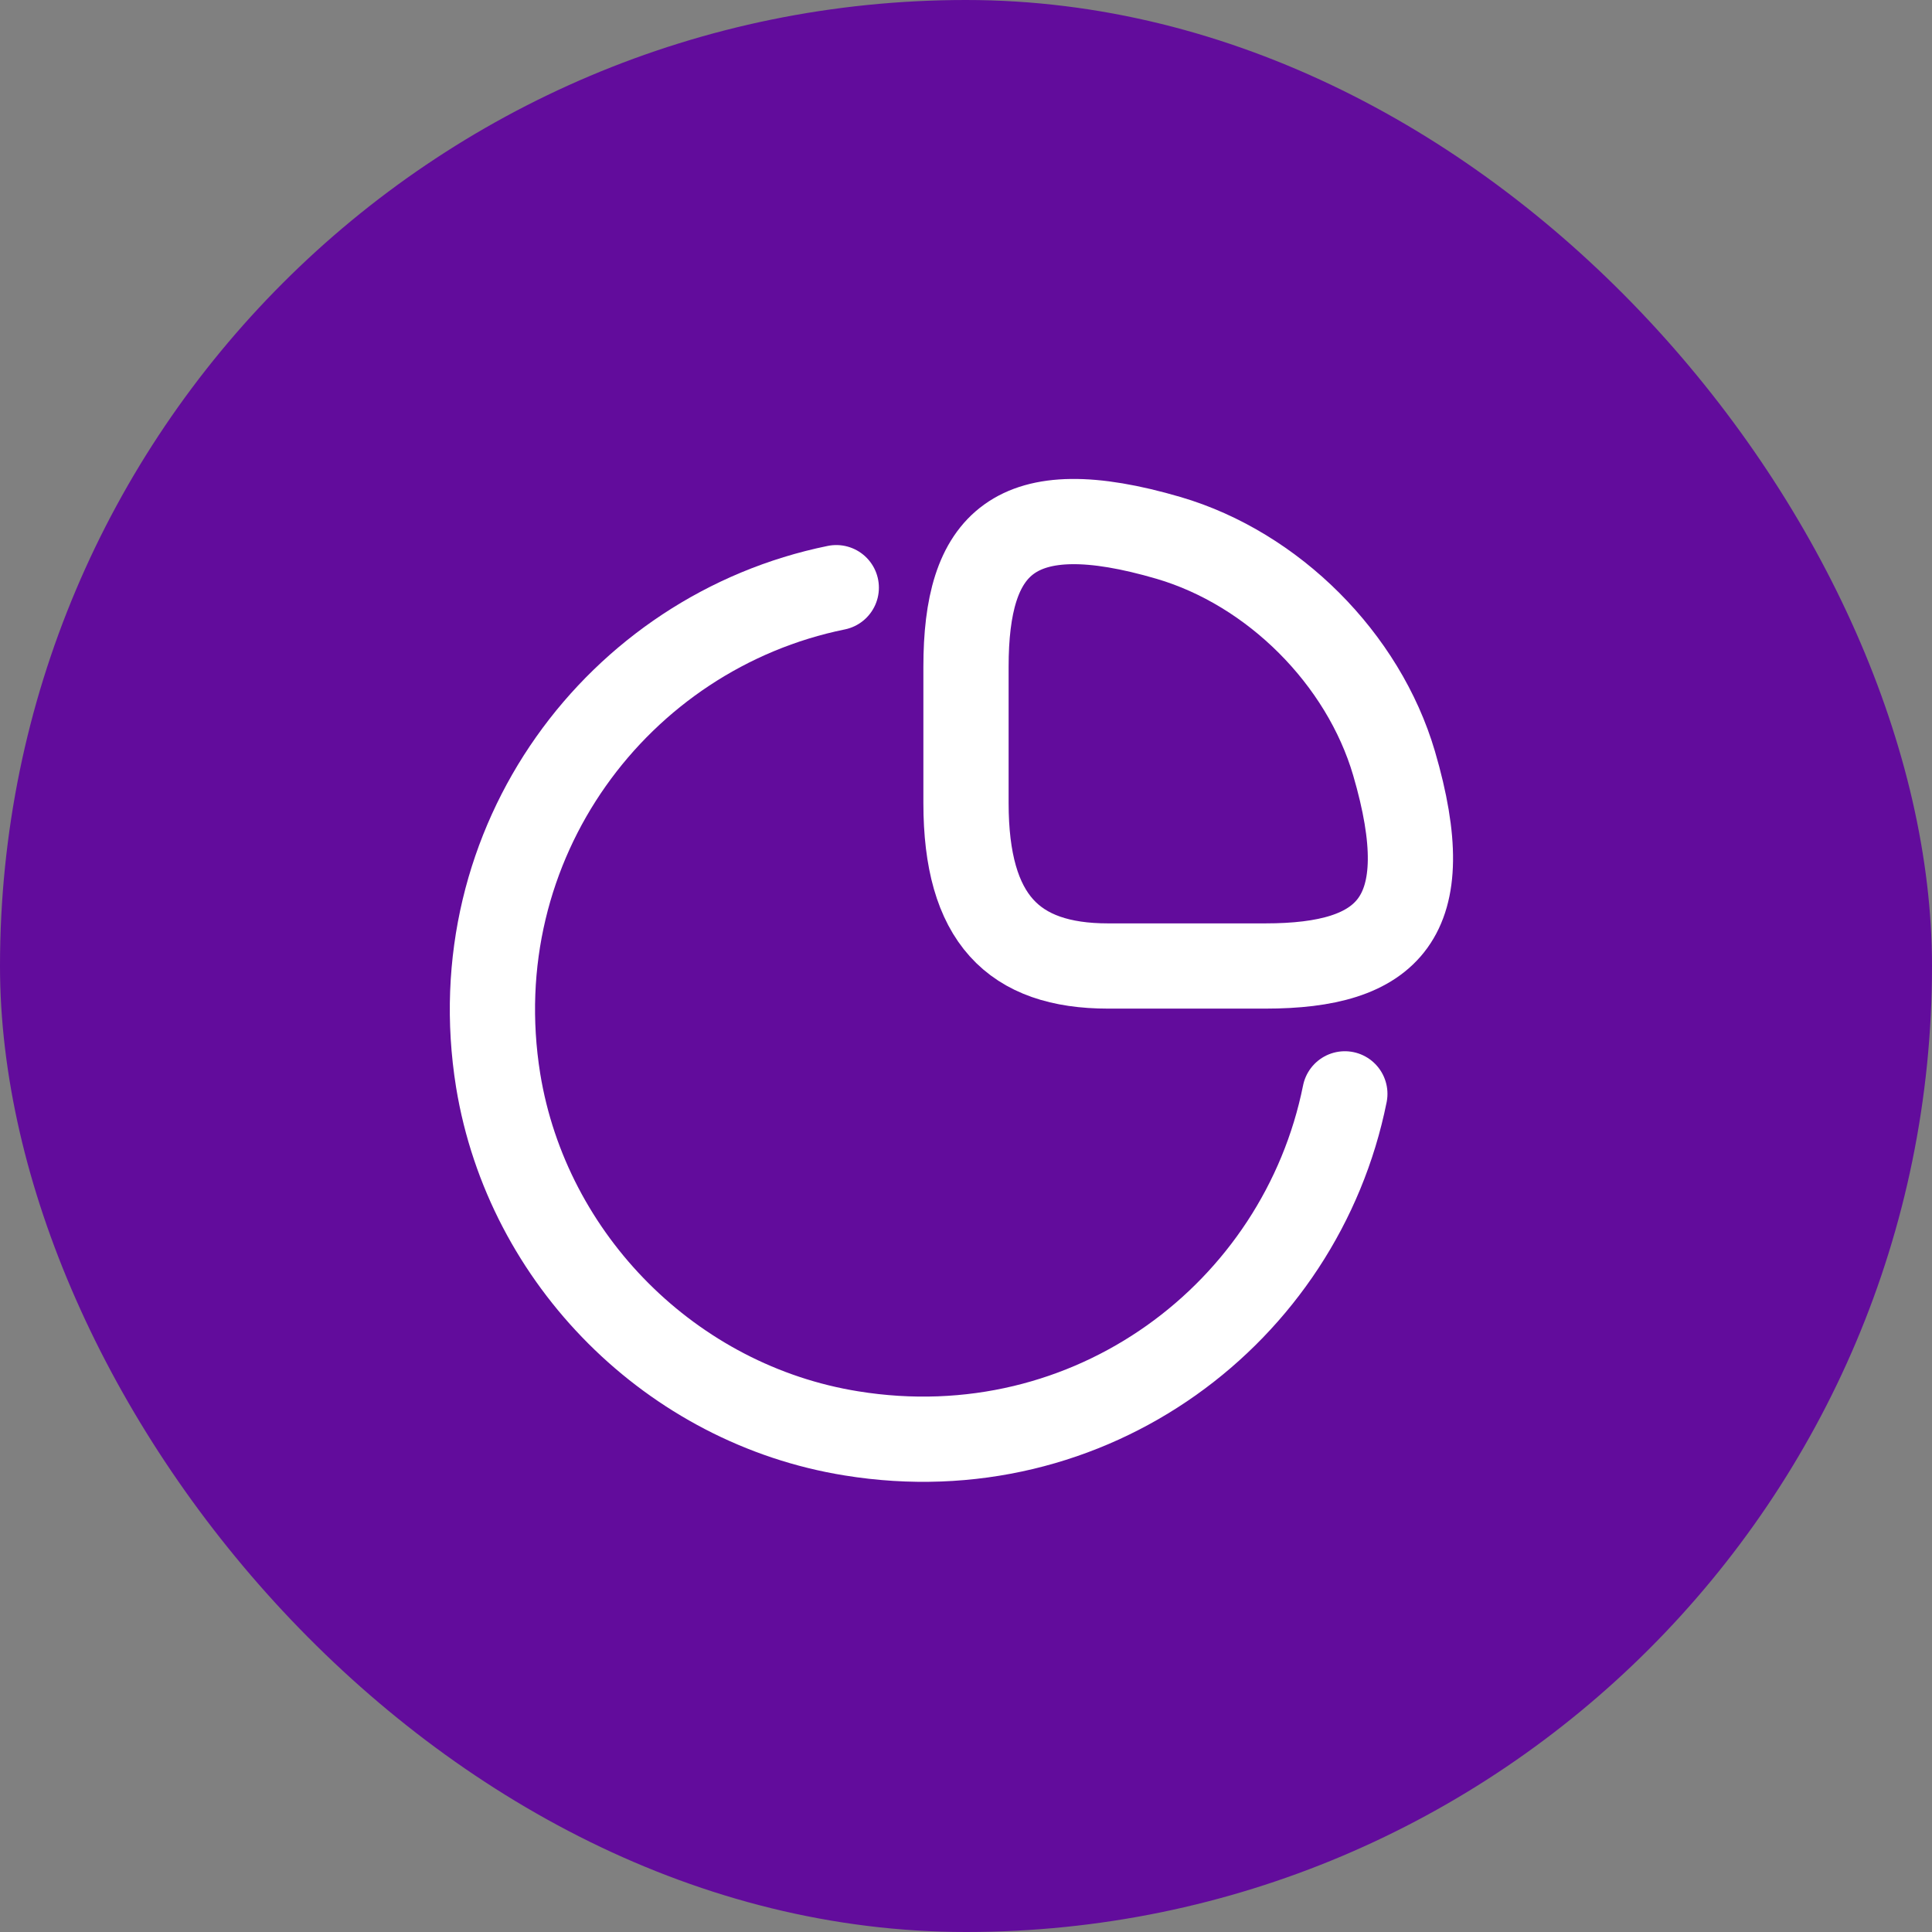
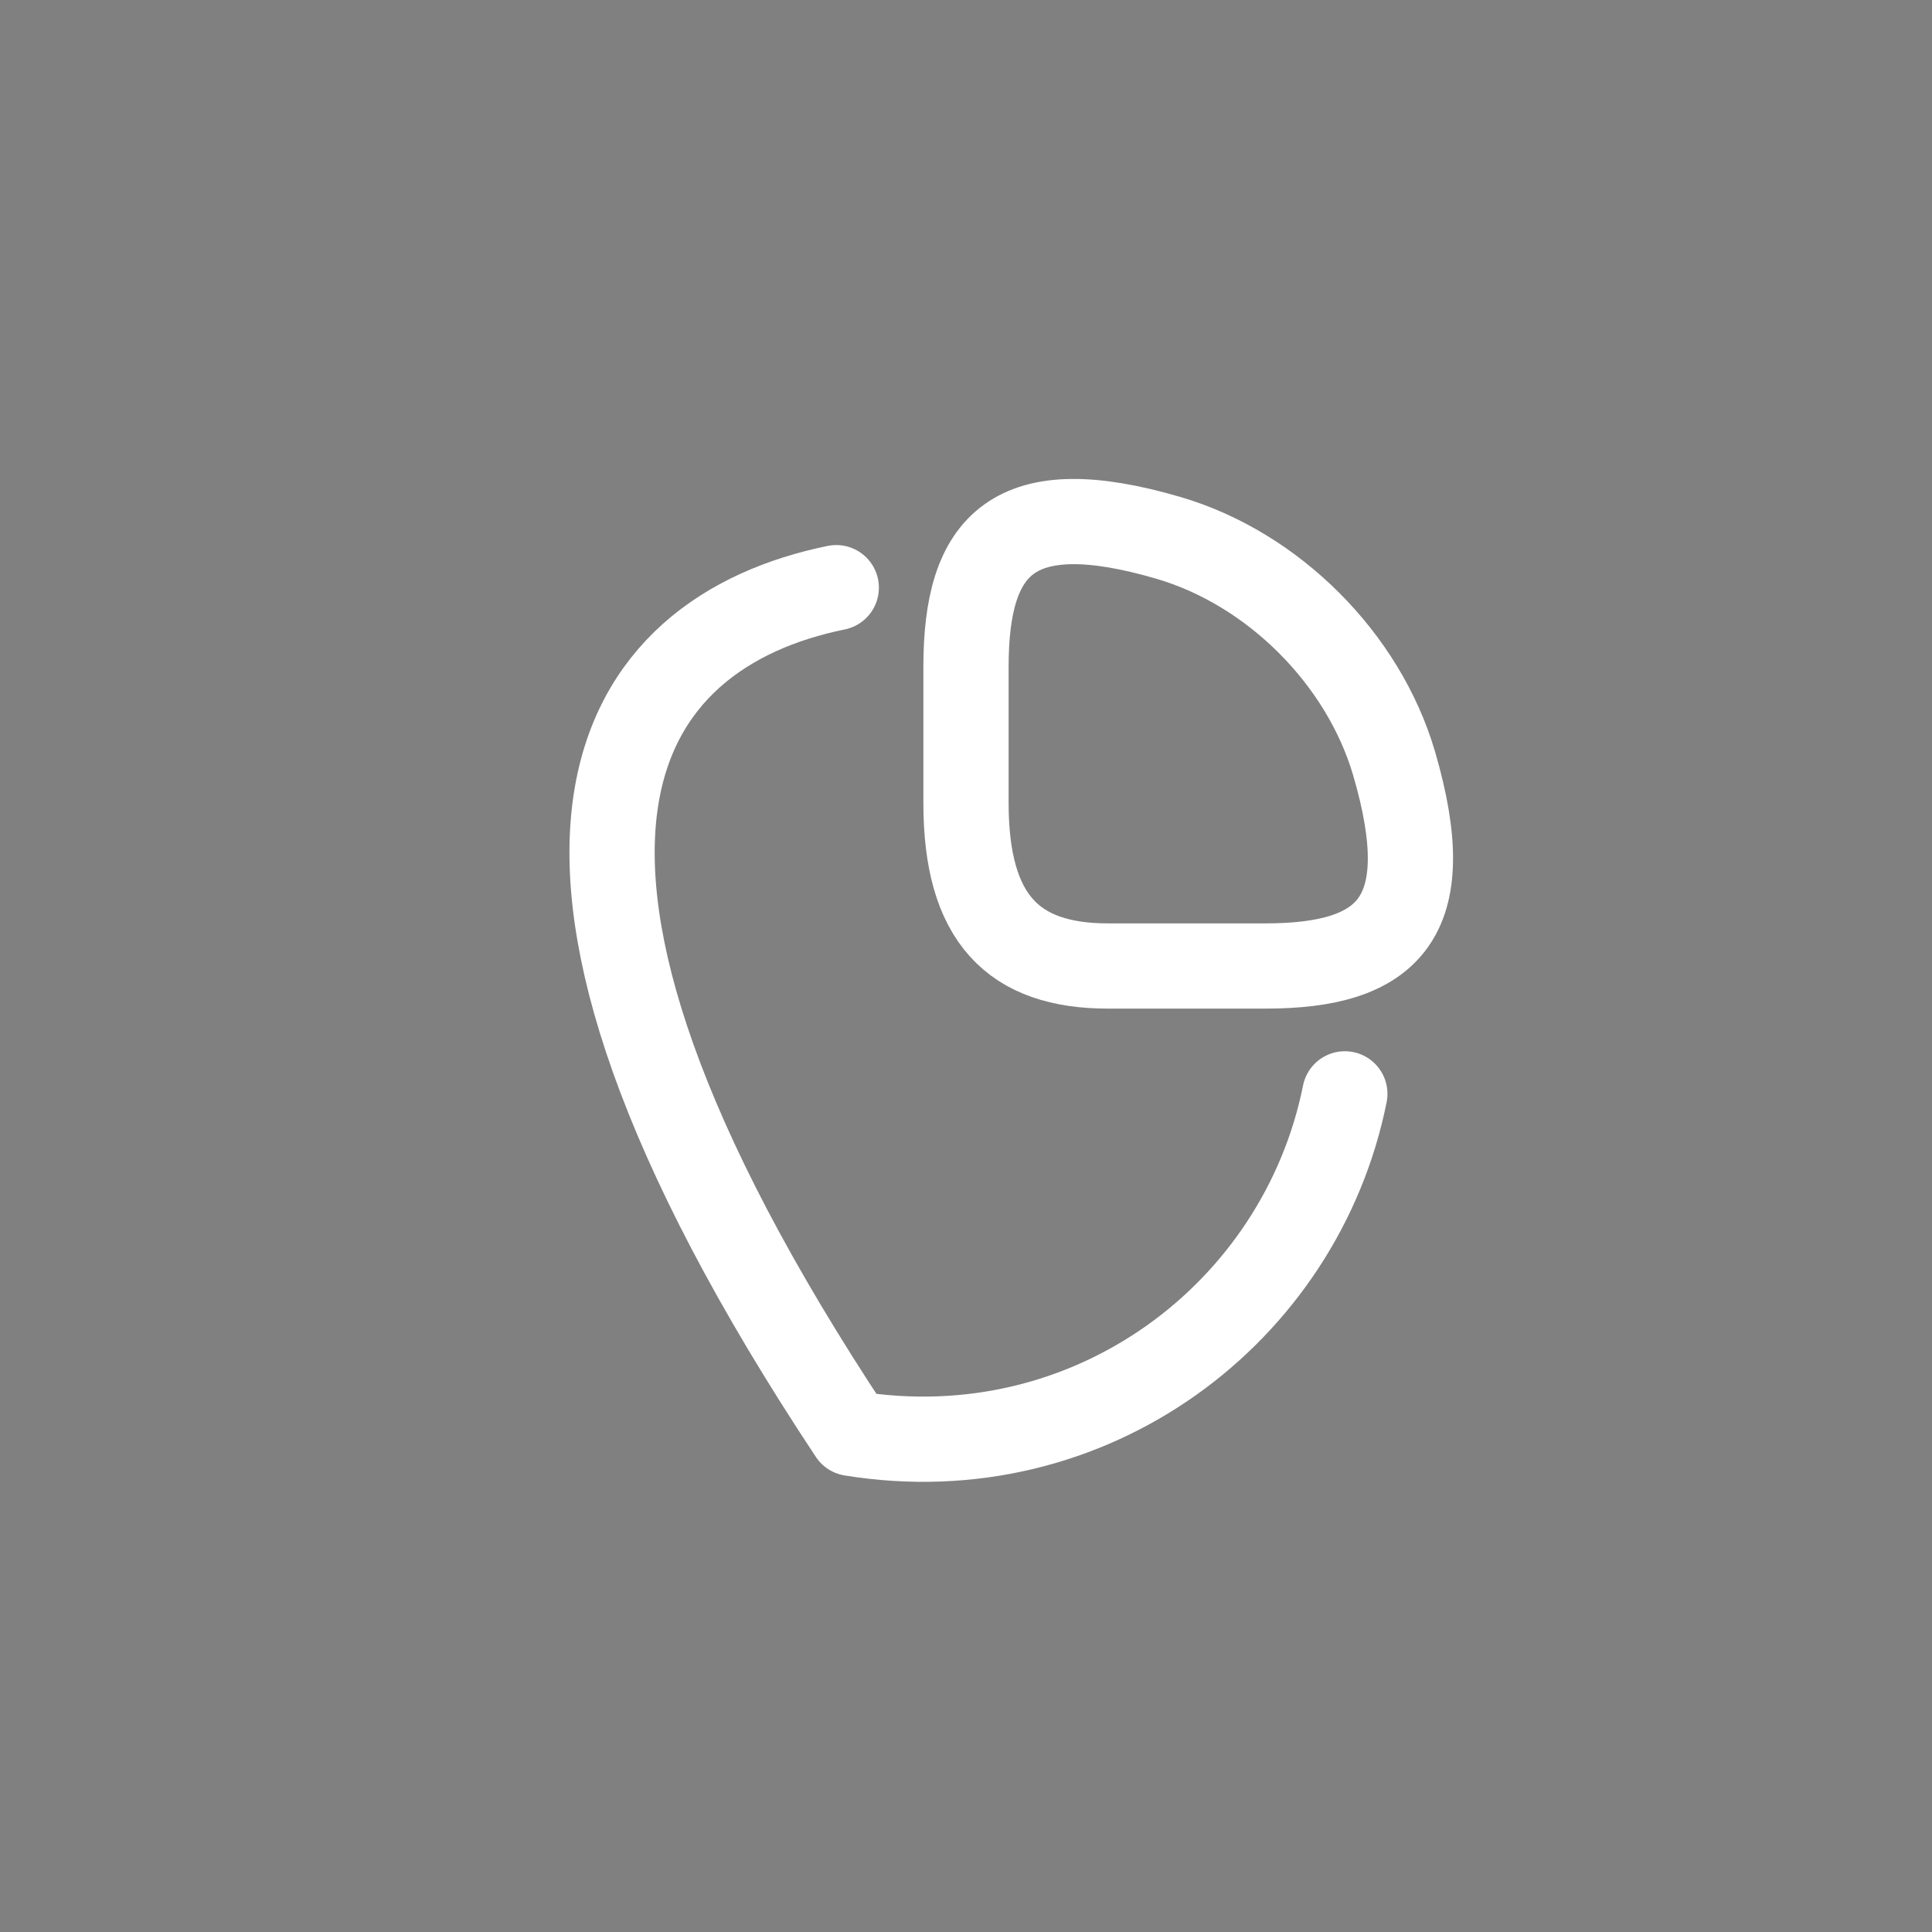
<svg xmlns="http://www.w3.org/2000/svg" width="34" height="34" viewBox="0 0 34 34" fill="none">
  <rect x="0" y="0" width="34" height="34" fill="#808080" stroke="none" />
-   <rect width="34" height="34" rx="17" fill="#620C9C" />
  <path d="M22.267 17C24.433 17 25.333 16.167 24.533 13.433C23.992 11.592 22.408 10.008 20.567 9.467C17.833 8.667 17 9.567 17 11.733V14.133C17 16.167 17.833 17 19.5 17H22.267Z" stroke="white" stroke-width="1.5" stroke-linecap="round" stroke-linejoin="round" />
-   <path d="M23.667 19.25C22.892 23.108 19.192 25.908 14.983 25.225C11.825 24.717 9.283 22.175 8.767 19.017C8.092 14.825 10.875 11.125 14.717 10.342" stroke="white" stroke-width="1.5" stroke-linecap="round" stroke-linejoin="round" />
+   <path d="M23.667 19.25C22.892 23.108 19.192 25.908 14.983 25.225C8.092 14.825 10.875 11.125 14.717 10.342" stroke="white" stroke-width="1.5" stroke-linecap="round" stroke-linejoin="round" />
</svg>